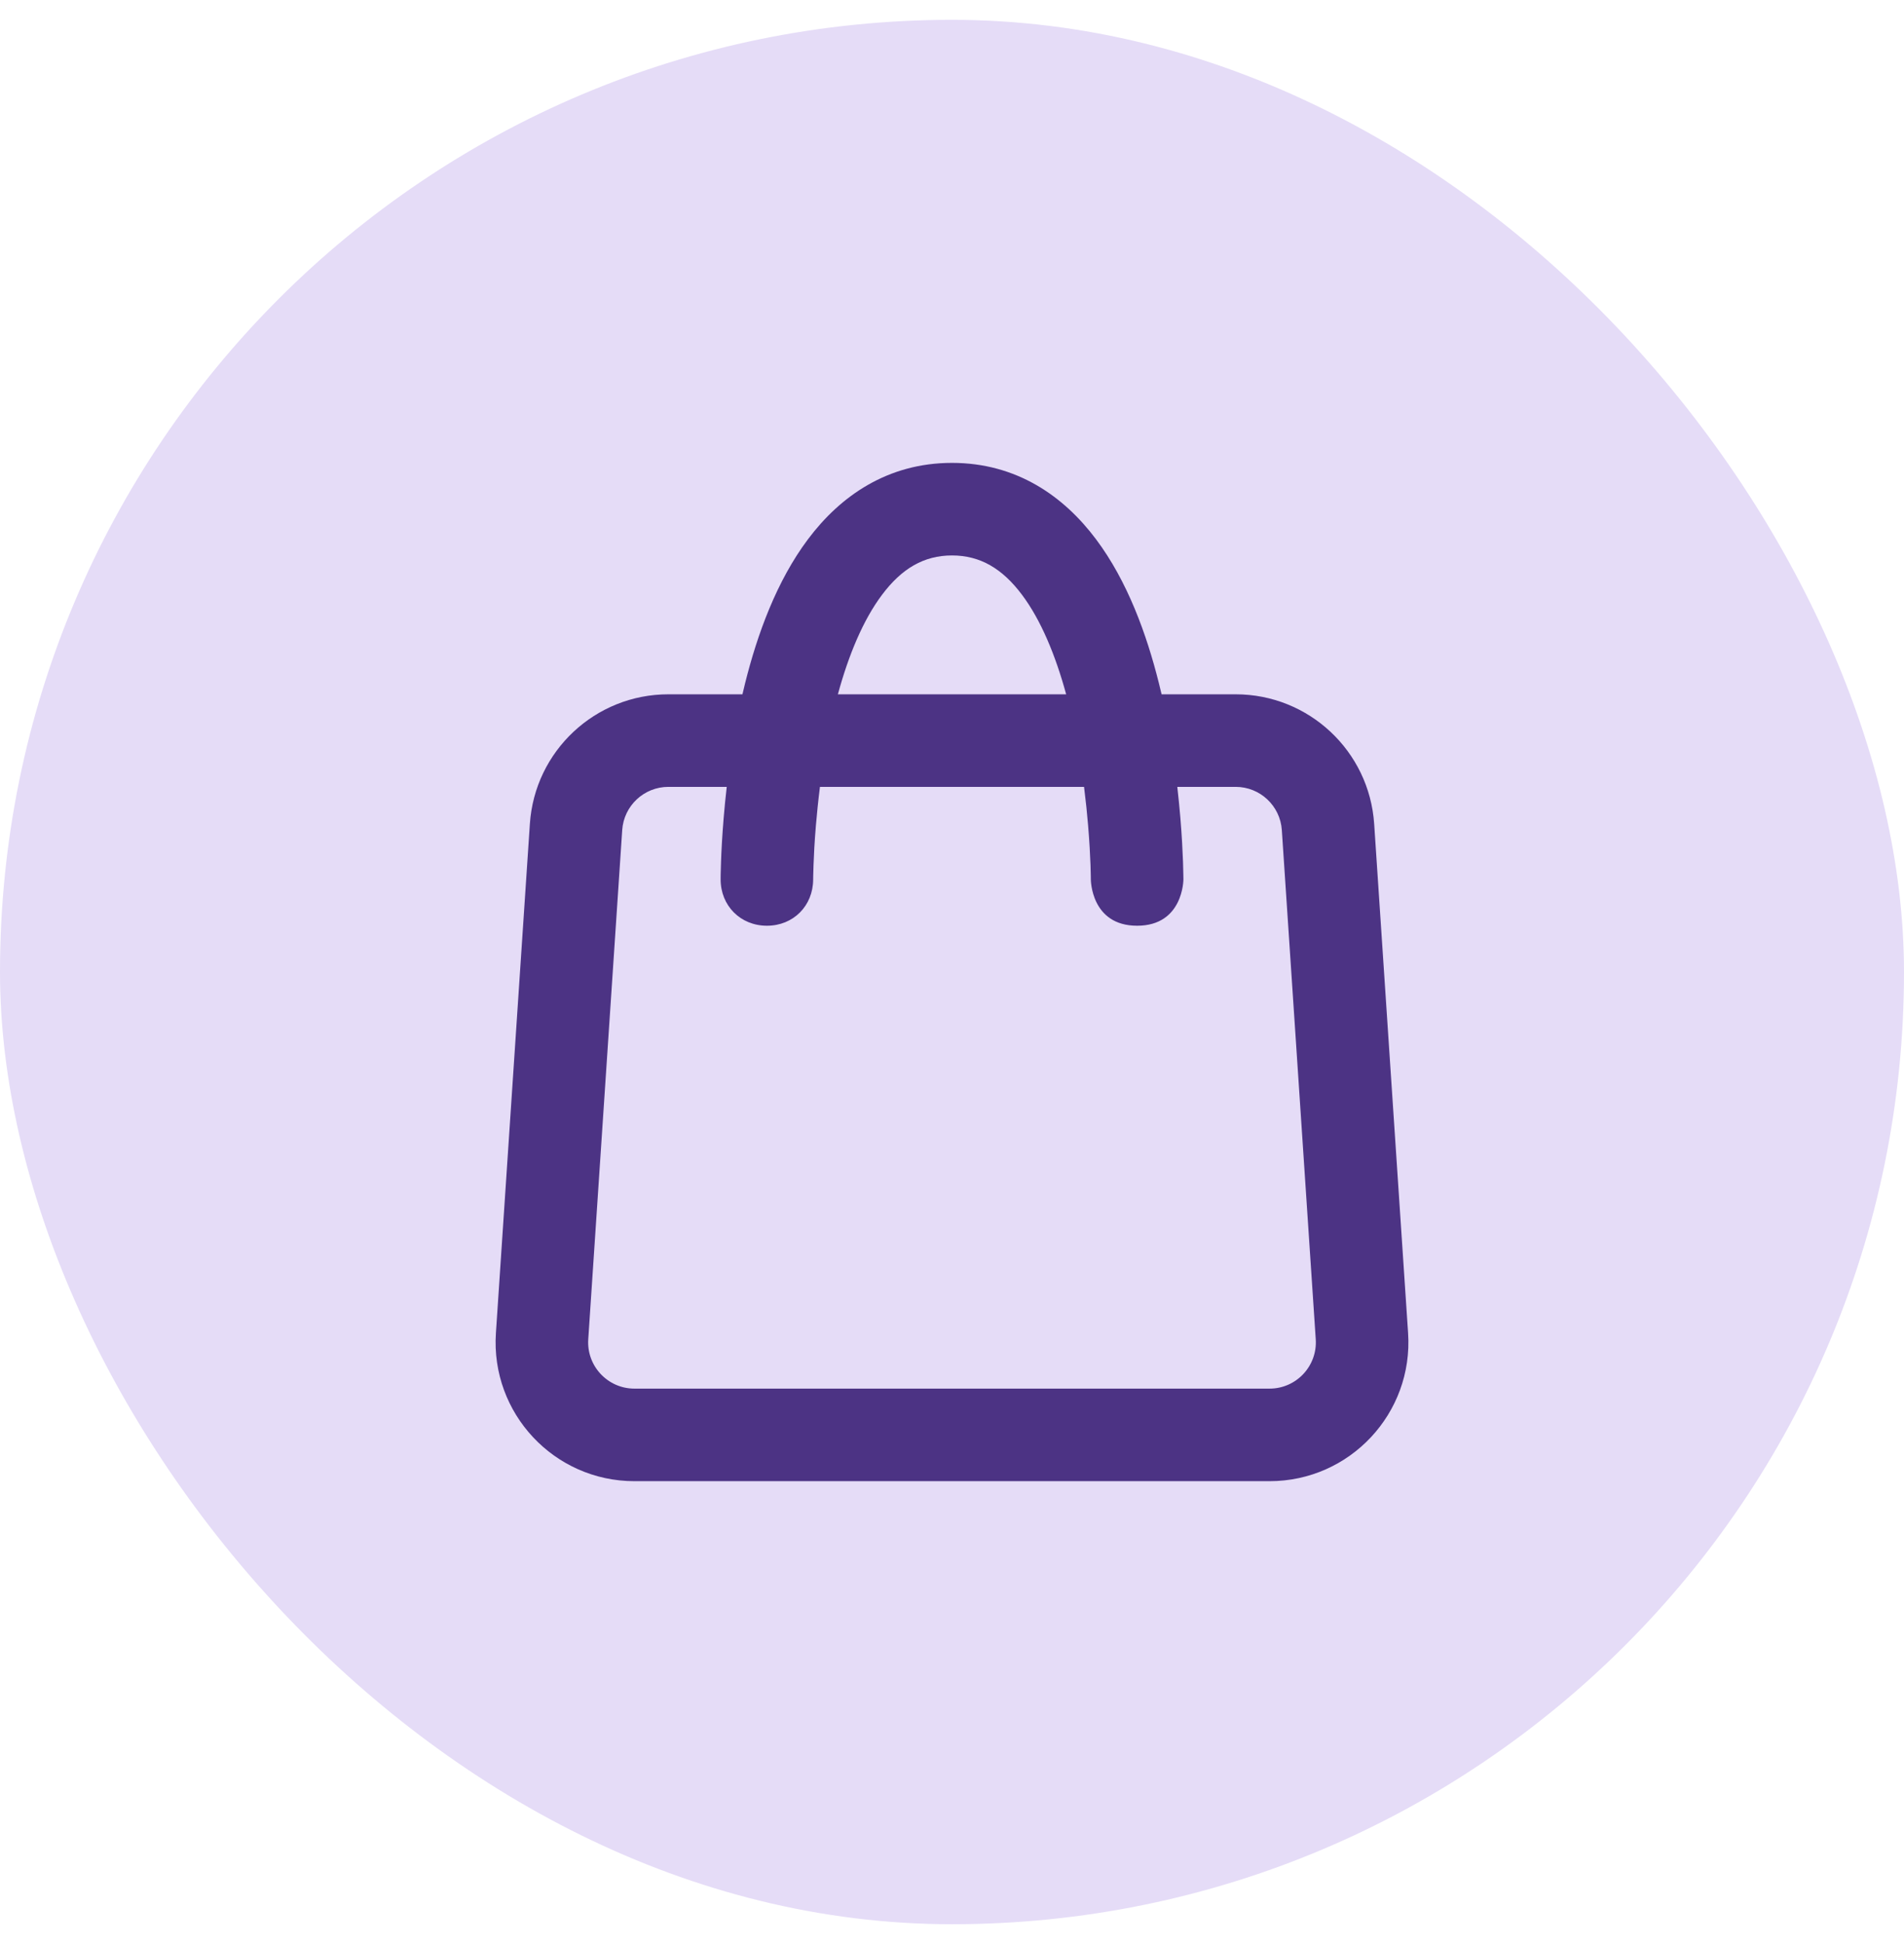
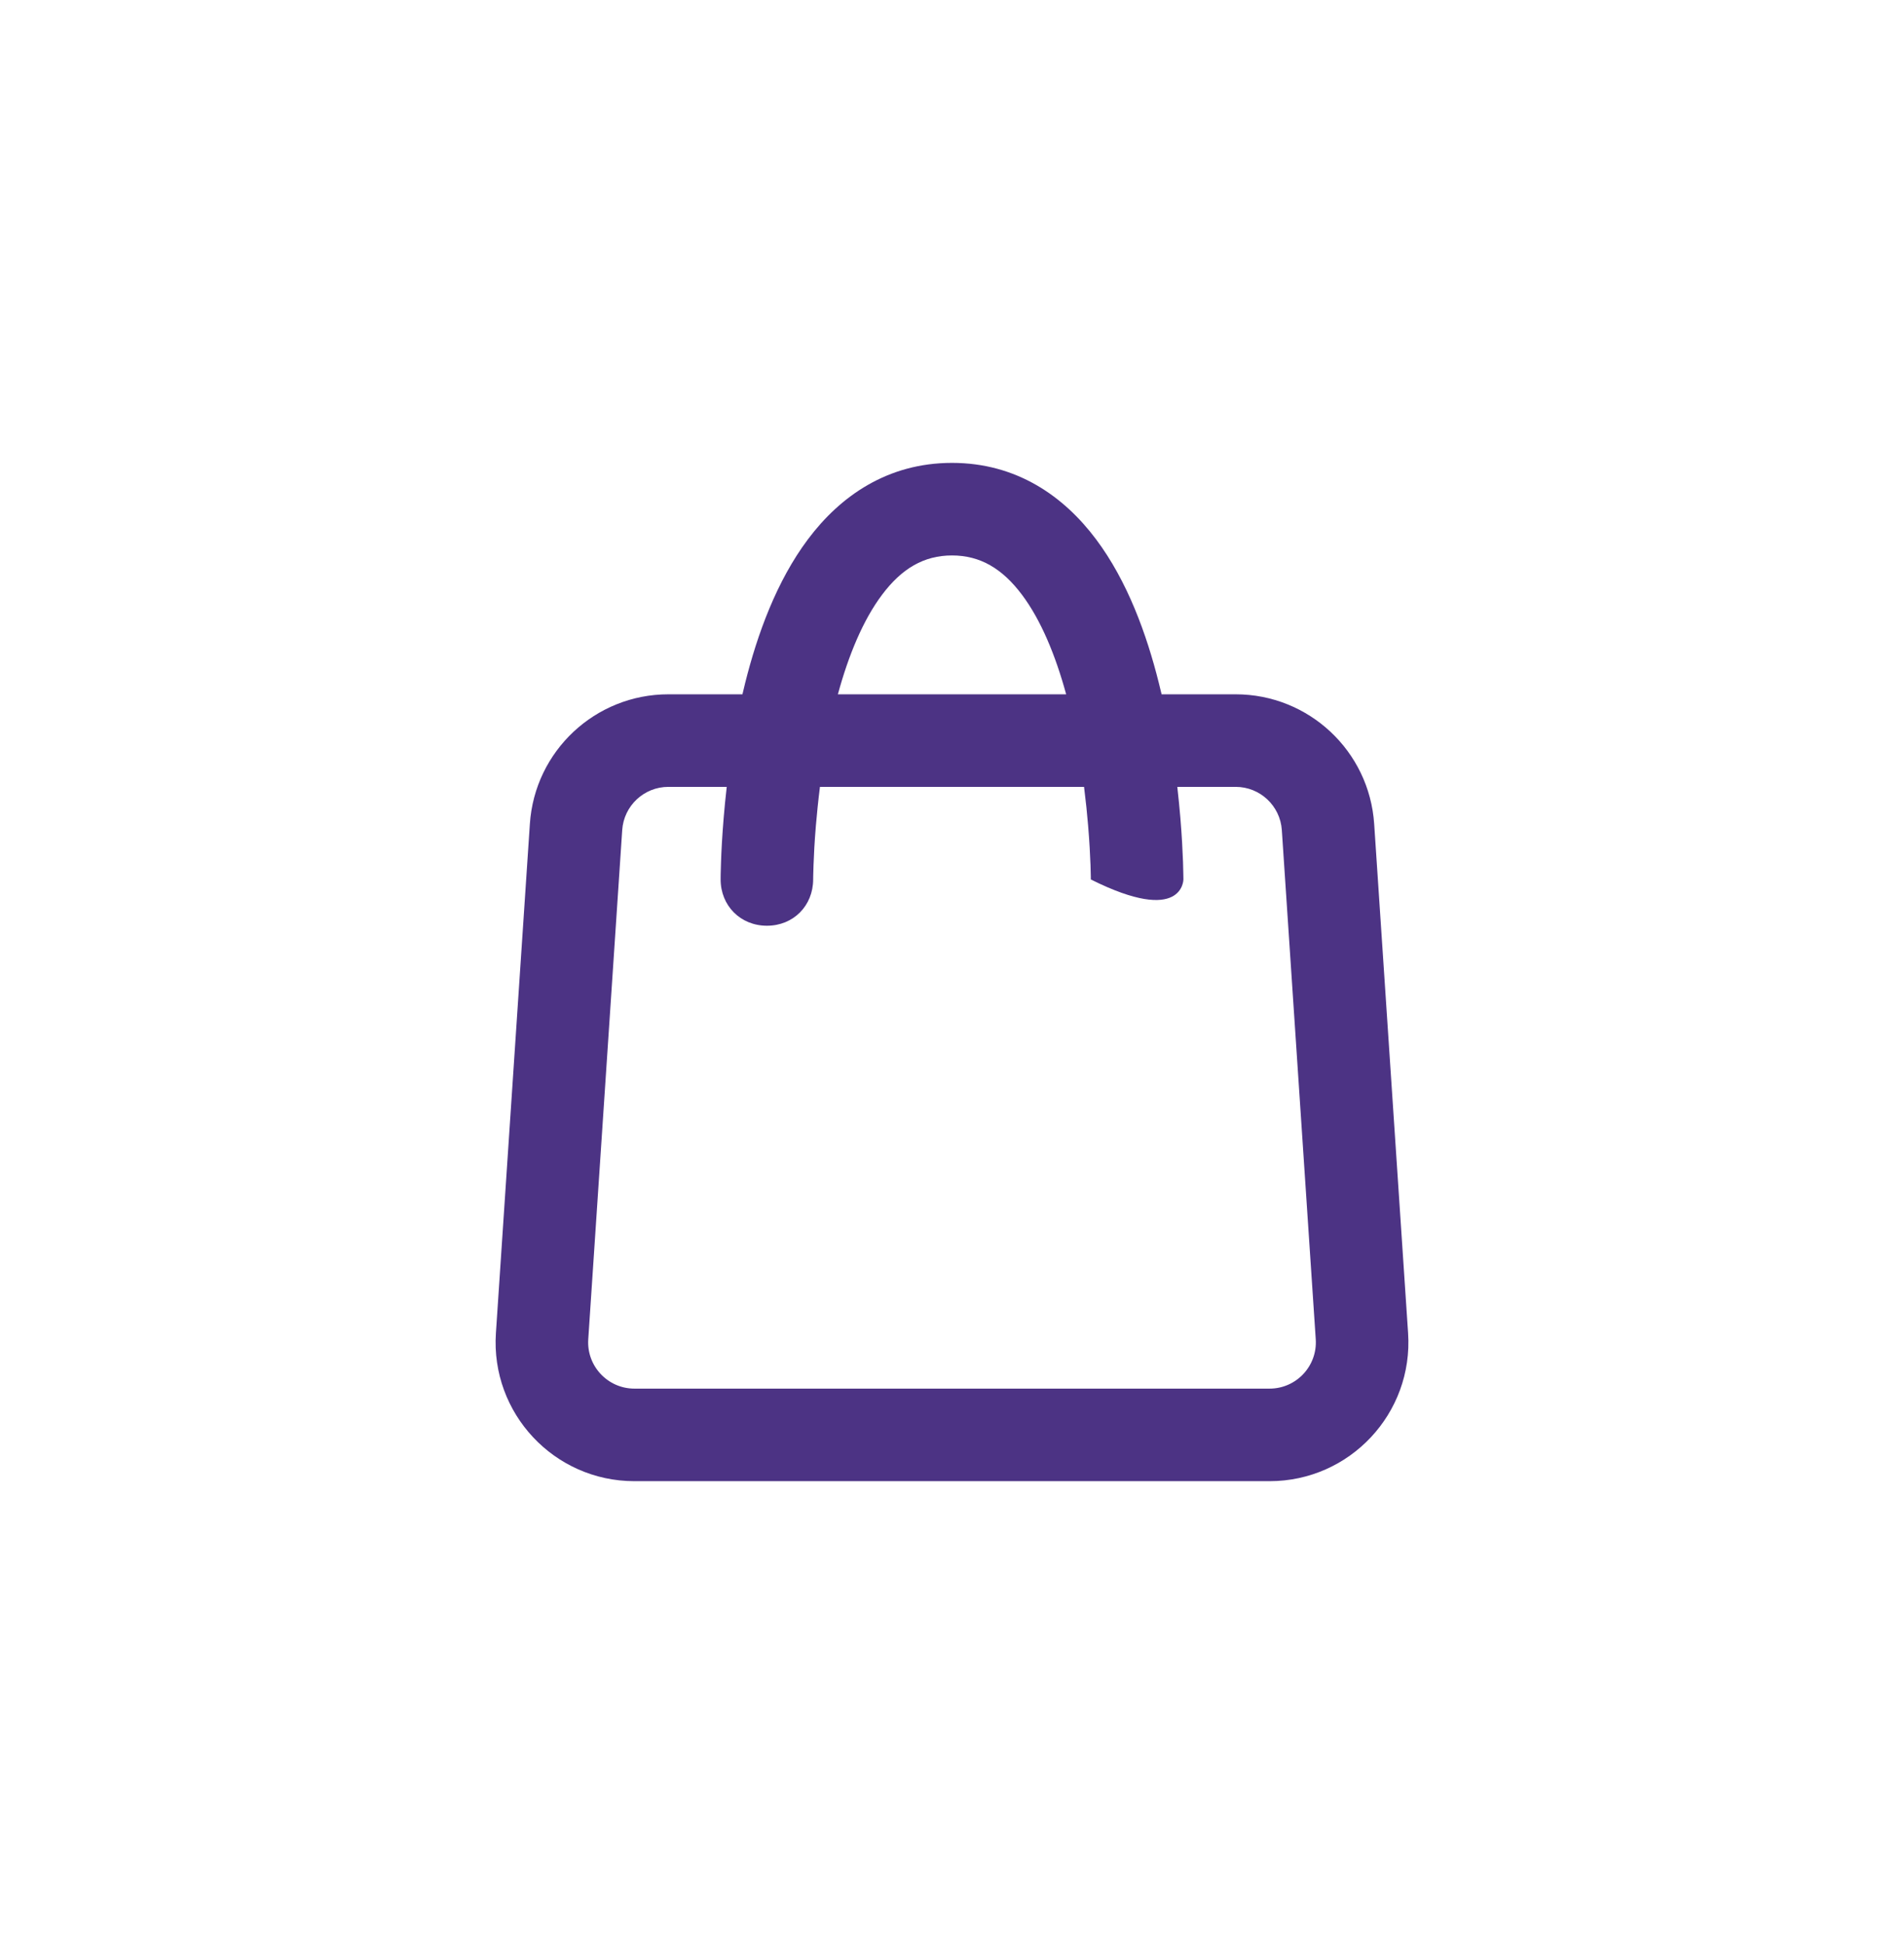
<svg xmlns="http://www.w3.org/2000/svg" width="48" height="49" viewBox="0 0 48 49" fill="none">
-   <rect y="0.5" width="48" height="48" rx="24" fill="#E5DCF7" />
-   <path fill-rule="evenodd" clip-rule="evenodd" d="M29.284 17.5C29.262 17.406 29.239 17.311 29.215 17.217C28.907 15.985 28.422 14.646 27.631 13.592C26.816 12.504 25.625 11.667 24 11.667C22.375 11.667 21.184 12.504 20.369 13.592C19.578 14.646 19.093 15.985 18.785 17.217C18.761 17.311 18.739 17.406 18.717 17.5H16.85C15.007 17.5 13.48 18.929 13.358 20.767L12.502 33.6C12.367 35.621 13.97 37.333 15.994 37.333H32.006C34.031 37.333 35.633 35.621 35.498 33.6L34.643 20.767C34.52 18.929 32.993 17.5 31.151 17.5H29.284ZM19.334 23.333C20.002 23.333 20.498 22.83 20.5 22.165C20.5 22.137 20.501 22.109 20.501 22.081C20.502 22.02 20.504 21.927 20.509 21.807C20.517 21.568 20.534 21.222 20.569 20.805C20.594 20.51 20.627 20.182 20.671 19.833H27.329C27.373 20.182 27.407 20.51 27.431 20.805C27.466 21.222 27.483 21.568 27.492 21.807C27.496 21.927 27.498 22.02 27.499 22.081C27.5 22.11 27.5 22.139 27.5 22.167C27.5 22.167 27.5 23.333 28.667 23.333C29.834 23.333 29.834 22.165 29.834 22.165C29.834 22.124 29.833 22.083 29.832 22.042C29.831 21.967 29.829 21.86 29.824 21.724C29.814 21.453 29.795 21.07 29.757 20.611C29.737 20.372 29.711 20.111 29.68 19.833H31.151C31.765 19.833 32.274 20.309 32.315 20.922L33.17 33.756C33.215 34.429 32.681 35 32.006 35H15.994C15.319 35 14.785 34.429 14.83 33.756L15.686 20.922C15.727 20.309 16.236 19.833 16.85 19.833H18.321C18.289 20.111 18.264 20.372 18.244 20.611C18.206 21.07 18.186 21.453 18.177 21.724C18.172 21.86 18.169 21.967 18.168 22.042C18.168 22.082 18.167 22.123 18.167 22.163C18.166 22.828 18.667 23.333 19.334 23.333ZM21.123 17.5H26.878C26.608 16.512 26.241 15.627 25.765 14.992C25.268 14.329 24.709 14 24 14C23.292 14 22.733 14.329 22.236 14.992C21.759 15.627 21.392 16.512 21.123 17.5Z" fill="#4C3384" />
+   <path fill-rule="evenodd" clip-rule="evenodd" d="M29.284 17.5C29.262 17.406 29.239 17.311 29.215 17.217C28.907 15.985 28.422 14.646 27.631 13.592C26.816 12.504 25.625 11.667 24 11.667C22.375 11.667 21.184 12.504 20.369 13.592C19.578 14.646 19.093 15.985 18.785 17.217C18.761 17.311 18.739 17.406 18.717 17.5H16.85C15.007 17.5 13.48 18.929 13.358 20.767L12.502 33.6C12.367 35.621 13.97 37.333 15.994 37.333H32.006C34.031 37.333 35.633 35.621 35.498 33.6L34.643 20.767C34.52 18.929 32.993 17.5 31.151 17.5H29.284ZM19.334 23.333C20.002 23.333 20.498 22.83 20.5 22.165C20.5 22.137 20.501 22.109 20.501 22.081C20.502 22.02 20.504 21.927 20.509 21.807C20.517 21.568 20.534 21.222 20.569 20.805C20.594 20.51 20.627 20.182 20.671 19.833H27.329C27.373 20.182 27.407 20.51 27.431 20.805C27.466 21.222 27.483 21.568 27.492 21.807C27.496 21.927 27.498 22.02 27.499 22.081C27.5 22.11 27.5 22.139 27.5 22.167C29.834 23.333 29.834 22.165 29.834 22.165C29.834 22.124 29.833 22.083 29.832 22.042C29.831 21.967 29.829 21.86 29.824 21.724C29.814 21.453 29.795 21.07 29.757 20.611C29.737 20.372 29.711 20.111 29.68 19.833H31.151C31.765 19.833 32.274 20.309 32.315 20.922L33.17 33.756C33.215 34.429 32.681 35 32.006 35H15.994C15.319 35 14.785 34.429 14.83 33.756L15.686 20.922C15.727 20.309 16.236 19.833 16.85 19.833H18.321C18.289 20.111 18.264 20.372 18.244 20.611C18.206 21.07 18.186 21.453 18.177 21.724C18.172 21.86 18.169 21.967 18.168 22.042C18.168 22.082 18.167 22.123 18.167 22.163C18.166 22.828 18.667 23.333 19.334 23.333ZM21.123 17.5H26.878C26.608 16.512 26.241 15.627 25.765 14.992C25.268 14.329 24.709 14 24 14C23.292 14 22.733 14.329 22.236 14.992C21.759 15.627 21.392 16.512 21.123 17.5Z" fill="#4C3384" />
</svg>